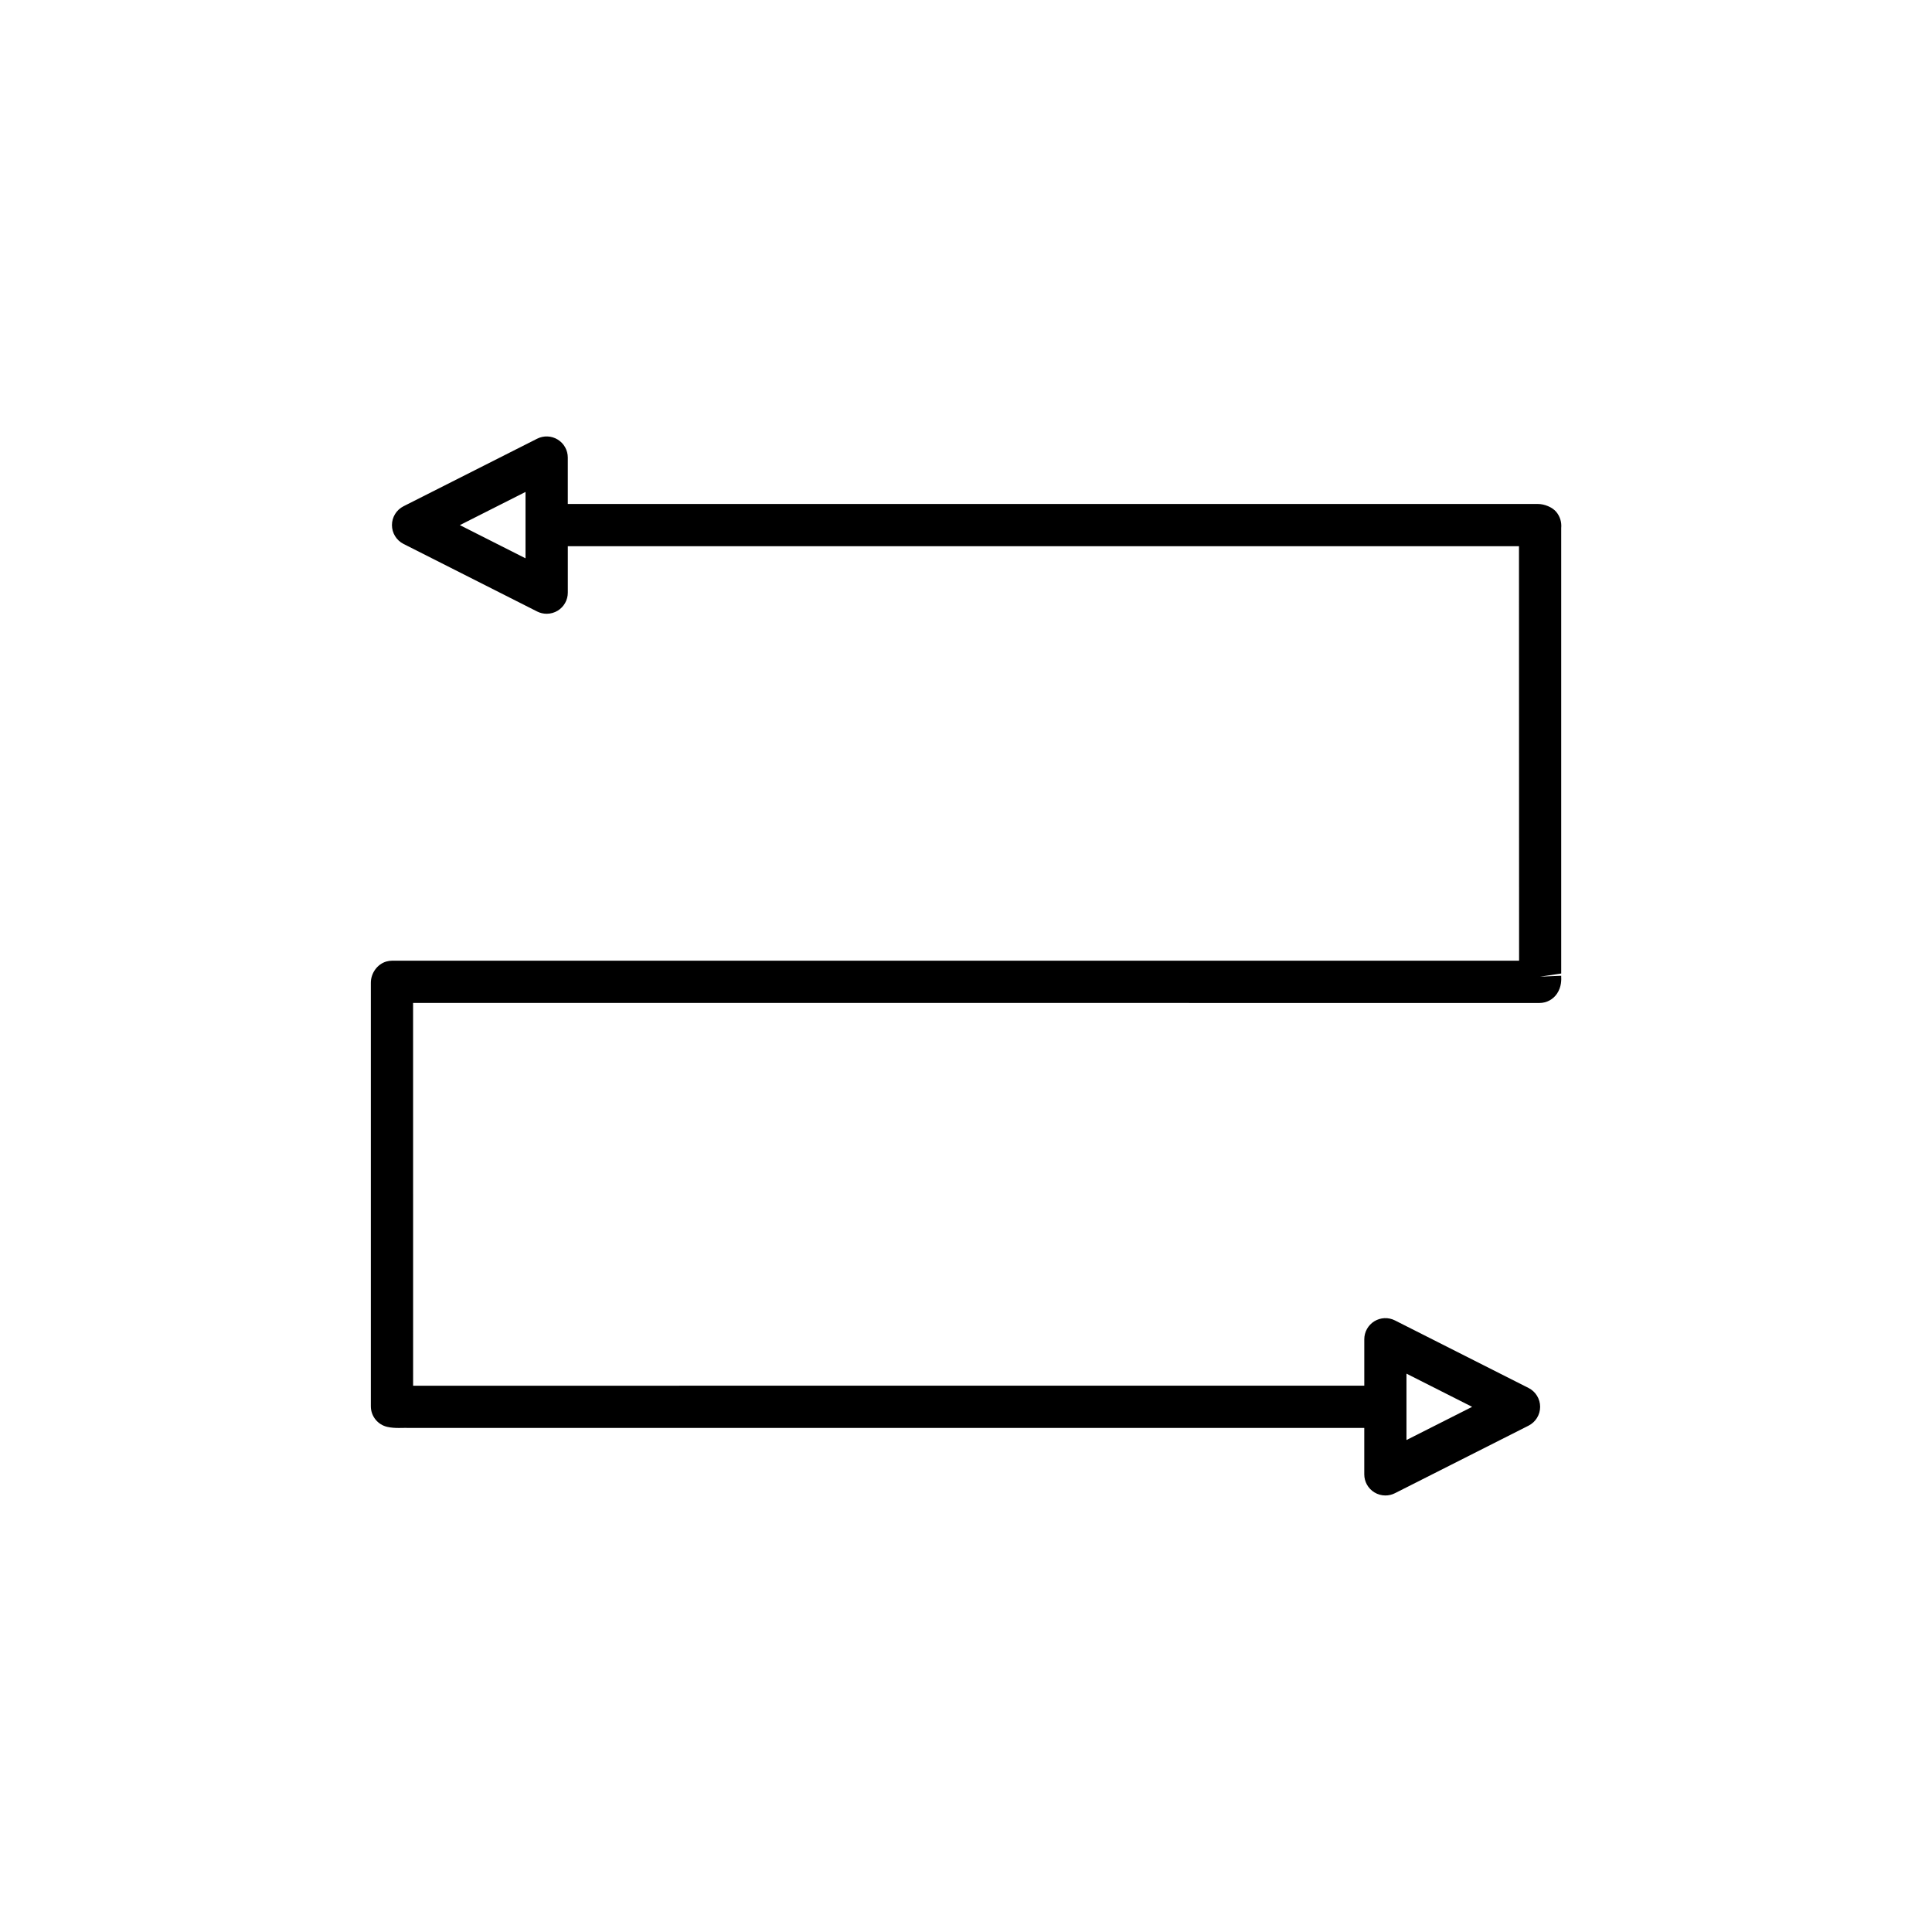
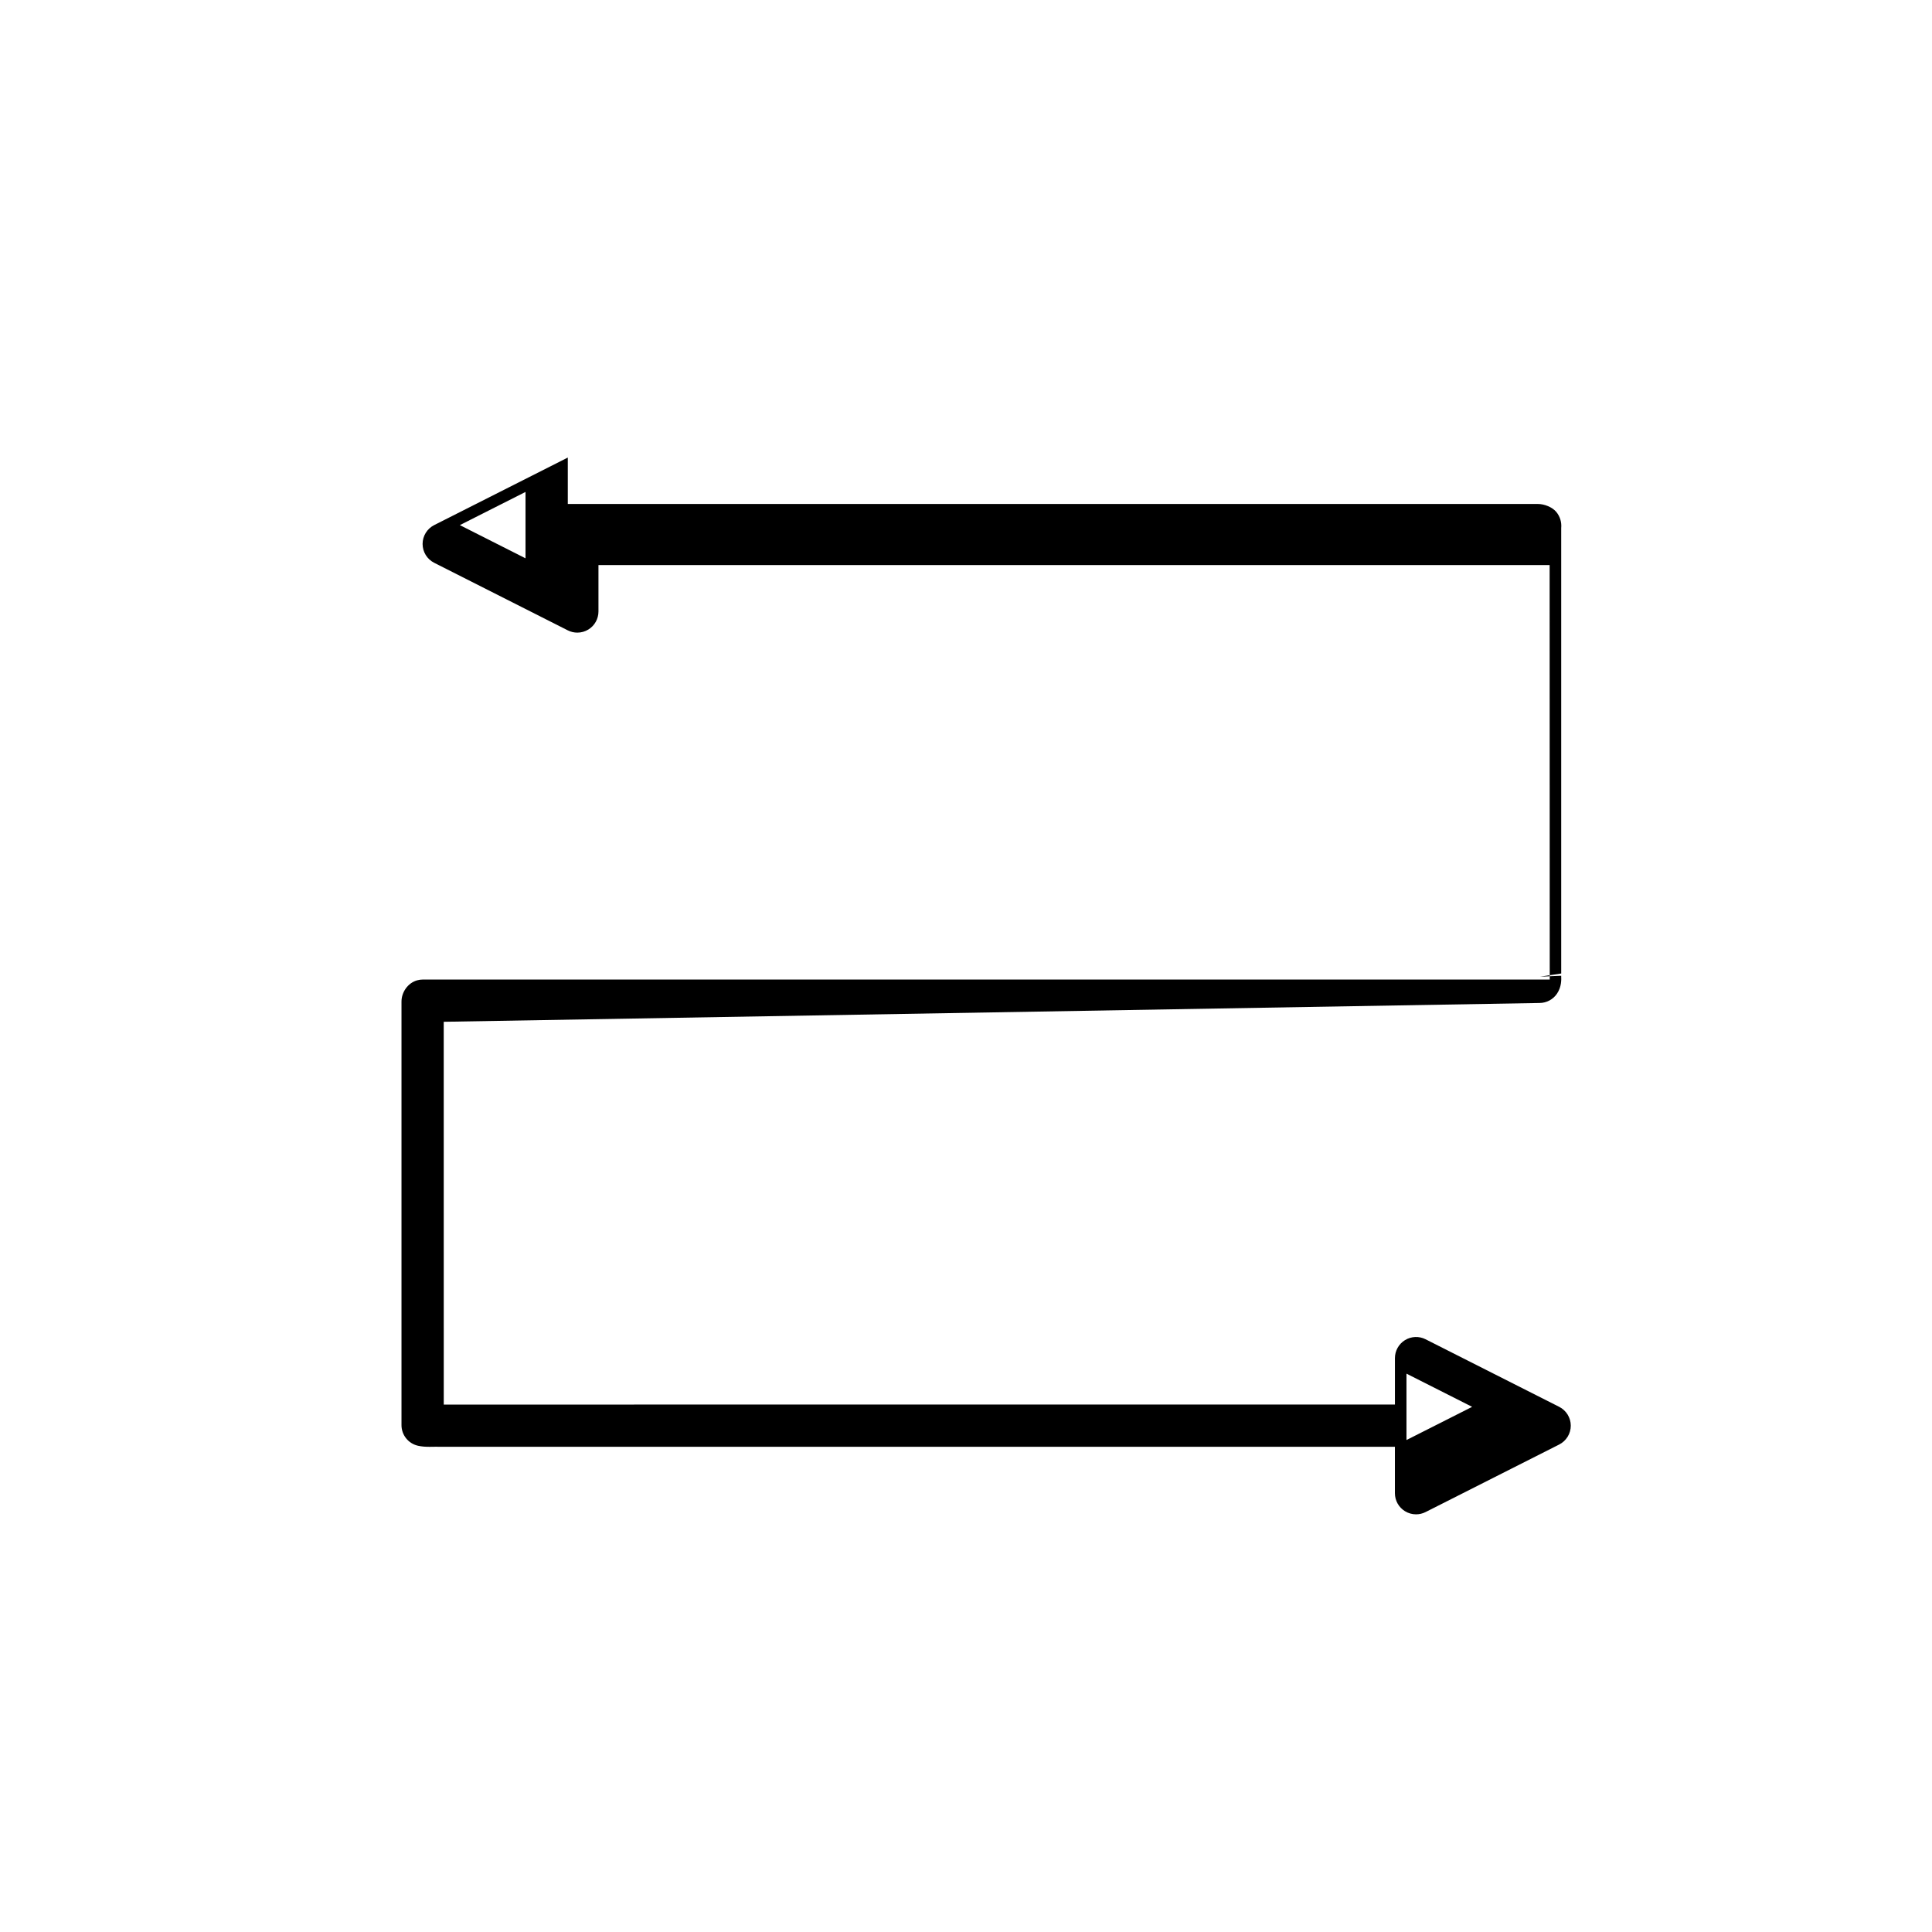
<svg xmlns="http://www.w3.org/2000/svg" fill="#000000" width="800px" height="800px" version="1.1" viewBox="144 144 512 512">
-   <path d="m551.98 409.8c1.867 0 3.609-0.93 4.648-2.481 1.227-1.832 1.145-3.719 1.102-4.731l-5.594 0.242 5.598-0.84v-118.04c0.148-1.559-0.305-3.074-1.305-4.285-1.062-1.285-3.18-2.106-4.848-2.106h-257.11v-12.301c0-1.945-1.008-3.75-2.664-4.766-1.66-1.023-3.727-1.105-5.457-0.23l-35.406 17.898c-1.883 0.953-3.074 2.883-3.074 4.996 0 2.109 1.188 4.043 3.074 4.996l35.406 17.902c0.797 0.402 1.66 0.602 2.527 0.602 1.02 0 2.035-0.277 2.934-0.828 1.656-1.02 2.664-2.828 2.664-4.769v-12.305h252.07l0.027 109.84h-298.64c-0.52 0-1.039 0.074-1.539 0.215-2.43 0.695-4.129 3.137-4.117 5.656v0.105 112.11c0 2.617 1.816 4.887 4.371 5.461 1.055 0.238 2.09 0.285 3.059 0.285 0.359 0 0.711-0.004 1.051-0.012 0.422-0.004 0.852-0.023 1.496 0.004h253.29v12.301c0 1.945 1.008 3.75 2.664 4.766 0.898 0.551 1.914 0.832 2.934 0.832 0.863 0 1.73-0.199 2.527-0.602l35.406-17.898c1.883-0.953 3.074-2.883 3.074-4.996 0-2.109-1.188-4.043-3.074-4.996l-35.406-17.902c-1.734-0.879-3.809-0.789-5.457 0.227-1.656 1.02-2.664 2.828-2.664 4.769v12.305l-252.07 0.004-0.008-101.44zm-268.71-117.84-17.402-8.797 17.402-8.797zm233.46 216.07 17.402 8.797-17.402 8.797z" />
+   <path d="m551.98 409.8c1.867 0 3.609-0.93 4.648-2.481 1.227-1.832 1.145-3.719 1.102-4.731l-5.594 0.242 5.598-0.84v-118.04c0.148-1.559-0.305-3.074-1.305-4.285-1.062-1.285-3.18-2.106-4.848-2.106h-257.11v-12.301l-35.406 17.898c-1.883 0.953-3.074 2.883-3.074 4.996 0 2.109 1.188 4.043 3.074 4.996l35.406 17.902c0.797 0.402 1.66 0.602 2.527 0.602 1.02 0 2.035-0.277 2.934-0.828 1.656-1.02 2.664-2.828 2.664-4.769v-12.305h252.07l0.027 109.84h-298.64c-0.52 0-1.039 0.074-1.539 0.215-2.43 0.695-4.129 3.137-4.117 5.656v0.105 112.11c0 2.617 1.816 4.887 4.371 5.461 1.055 0.238 2.09 0.285 3.059 0.285 0.359 0 0.711-0.004 1.051-0.012 0.422-0.004 0.852-0.023 1.496 0.004h253.29v12.301c0 1.945 1.008 3.75 2.664 4.766 0.898 0.551 1.914 0.832 2.934 0.832 0.863 0 1.73-0.199 2.527-0.602l35.406-17.898c1.883-0.953 3.074-2.883 3.074-4.996 0-2.109-1.188-4.043-3.074-4.996l-35.406-17.902c-1.734-0.879-3.809-0.789-5.457 0.227-1.656 1.02-2.664 2.828-2.664 4.769v12.305l-252.07 0.004-0.008-101.44zm-268.71-117.84-17.402-8.797 17.402-8.797zm233.46 216.07 17.402 8.797-17.402 8.797z" />
</svg>